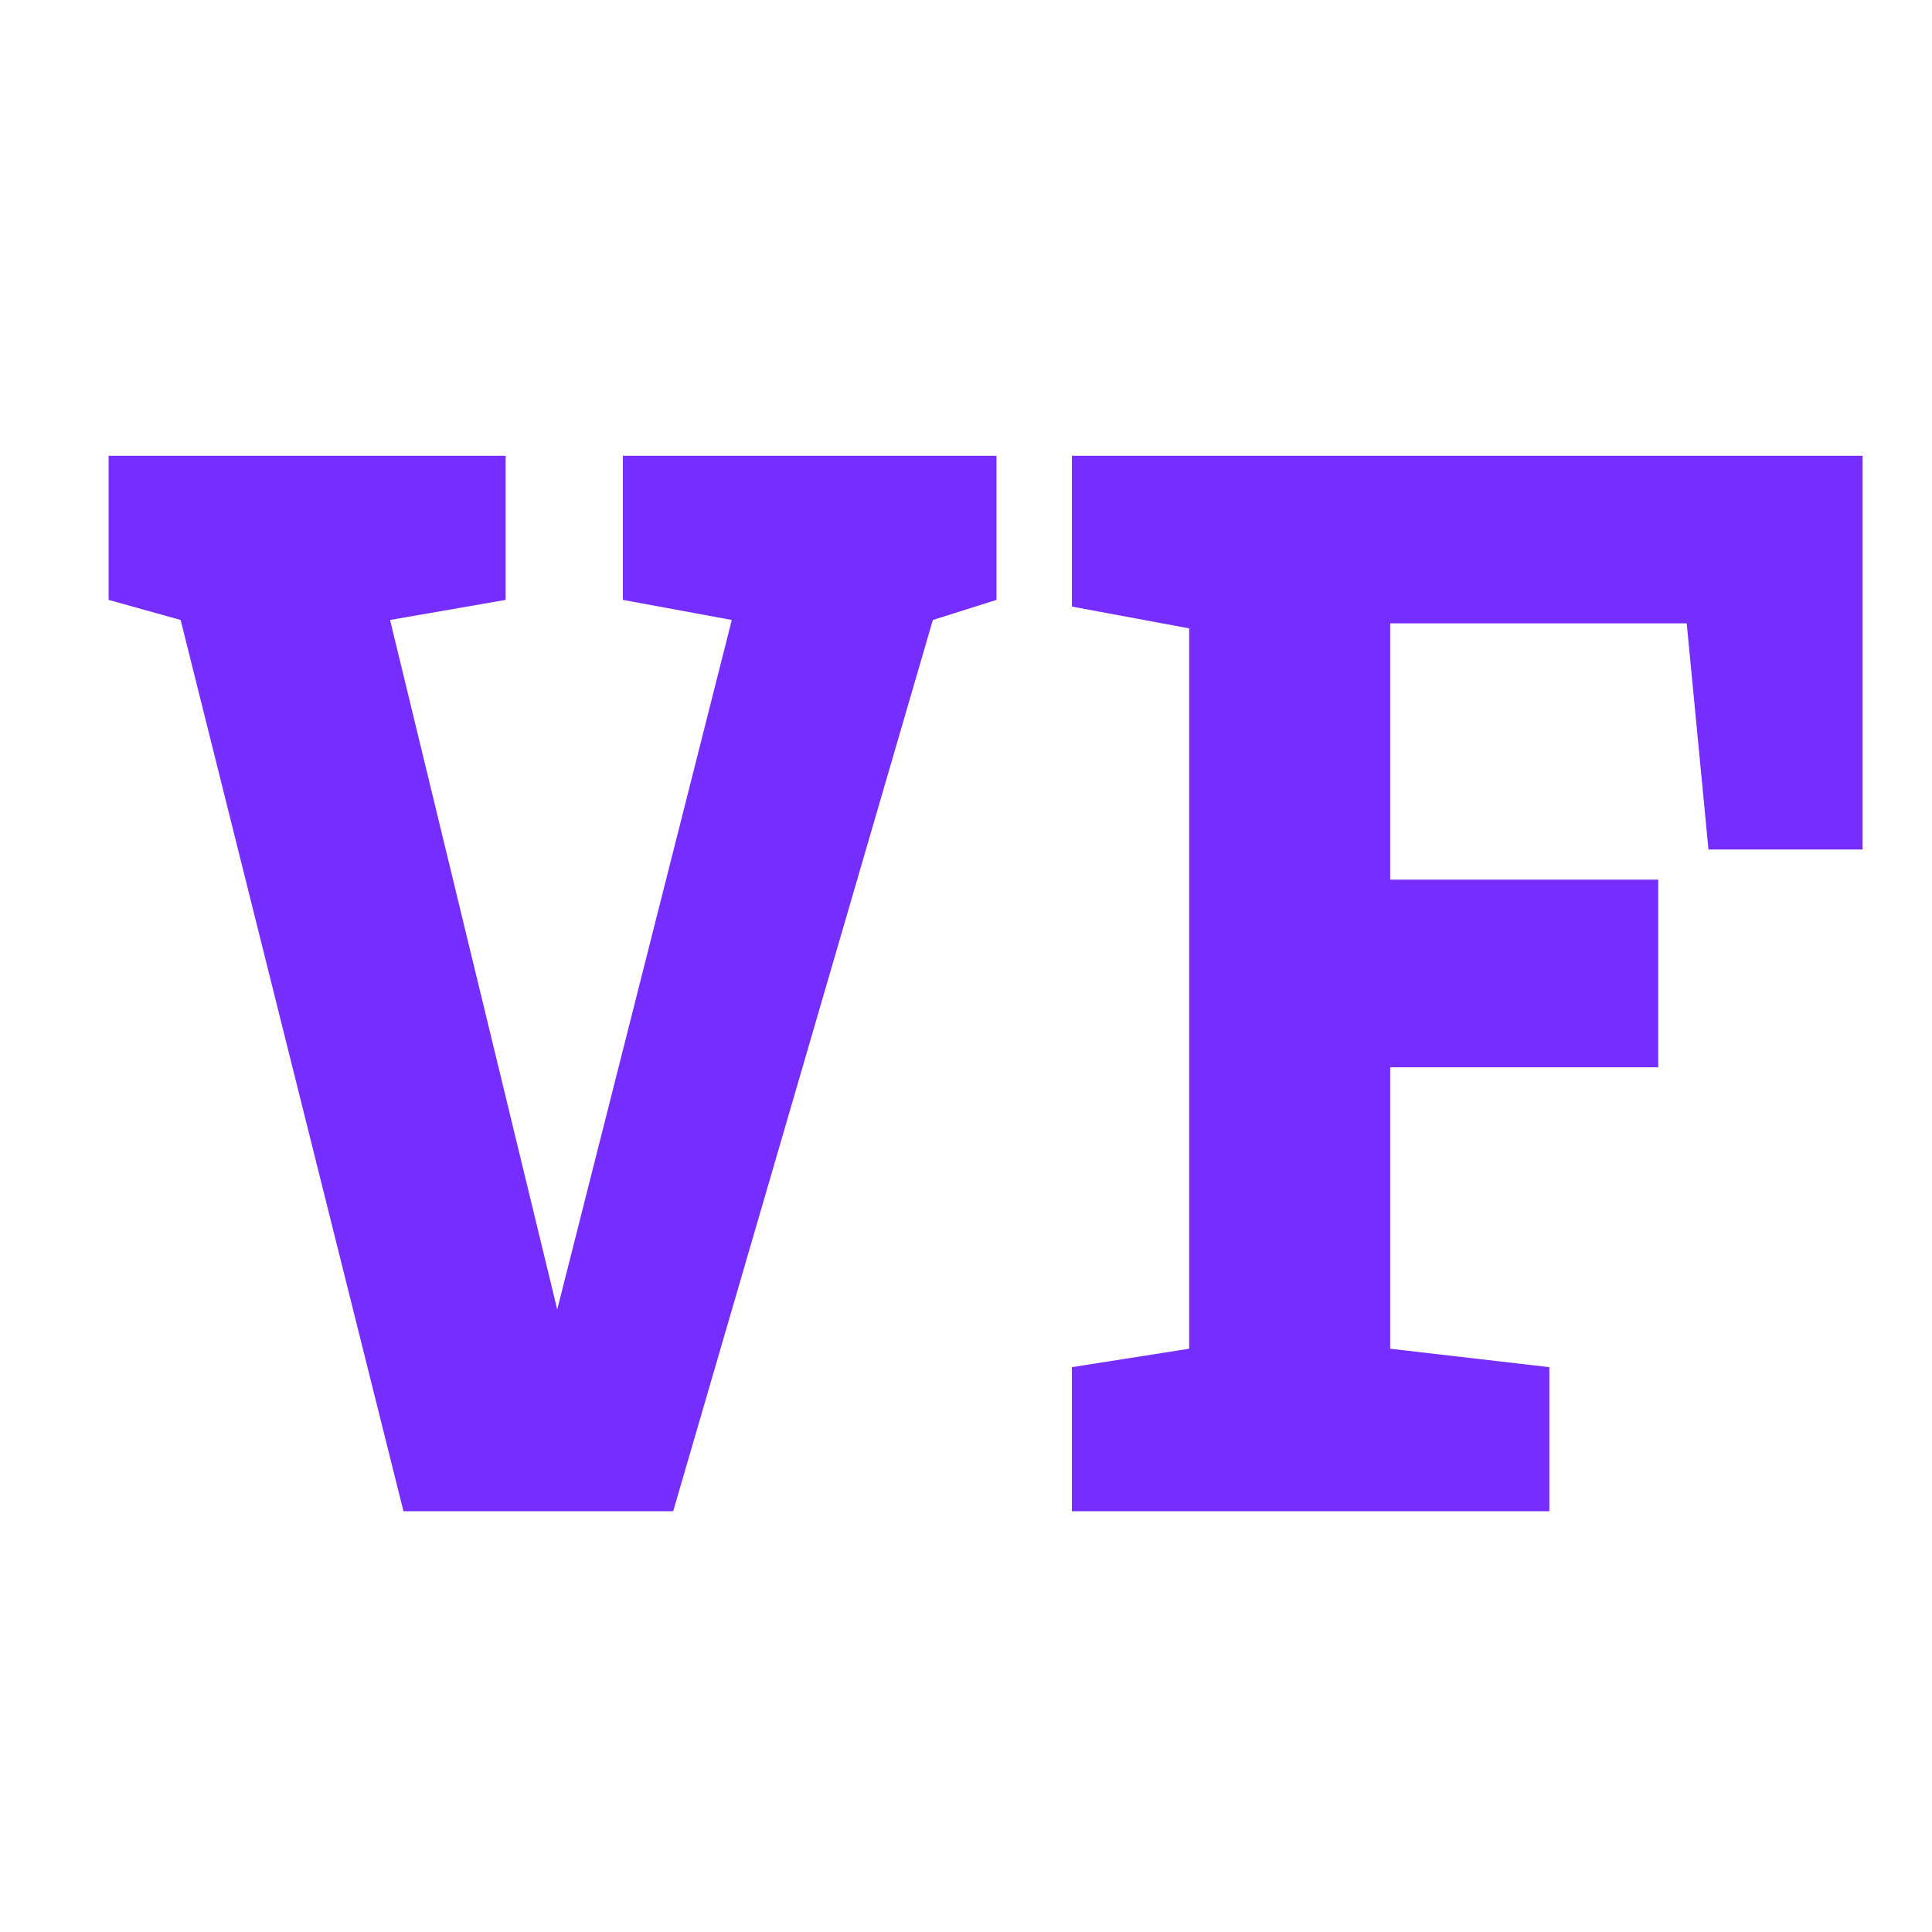
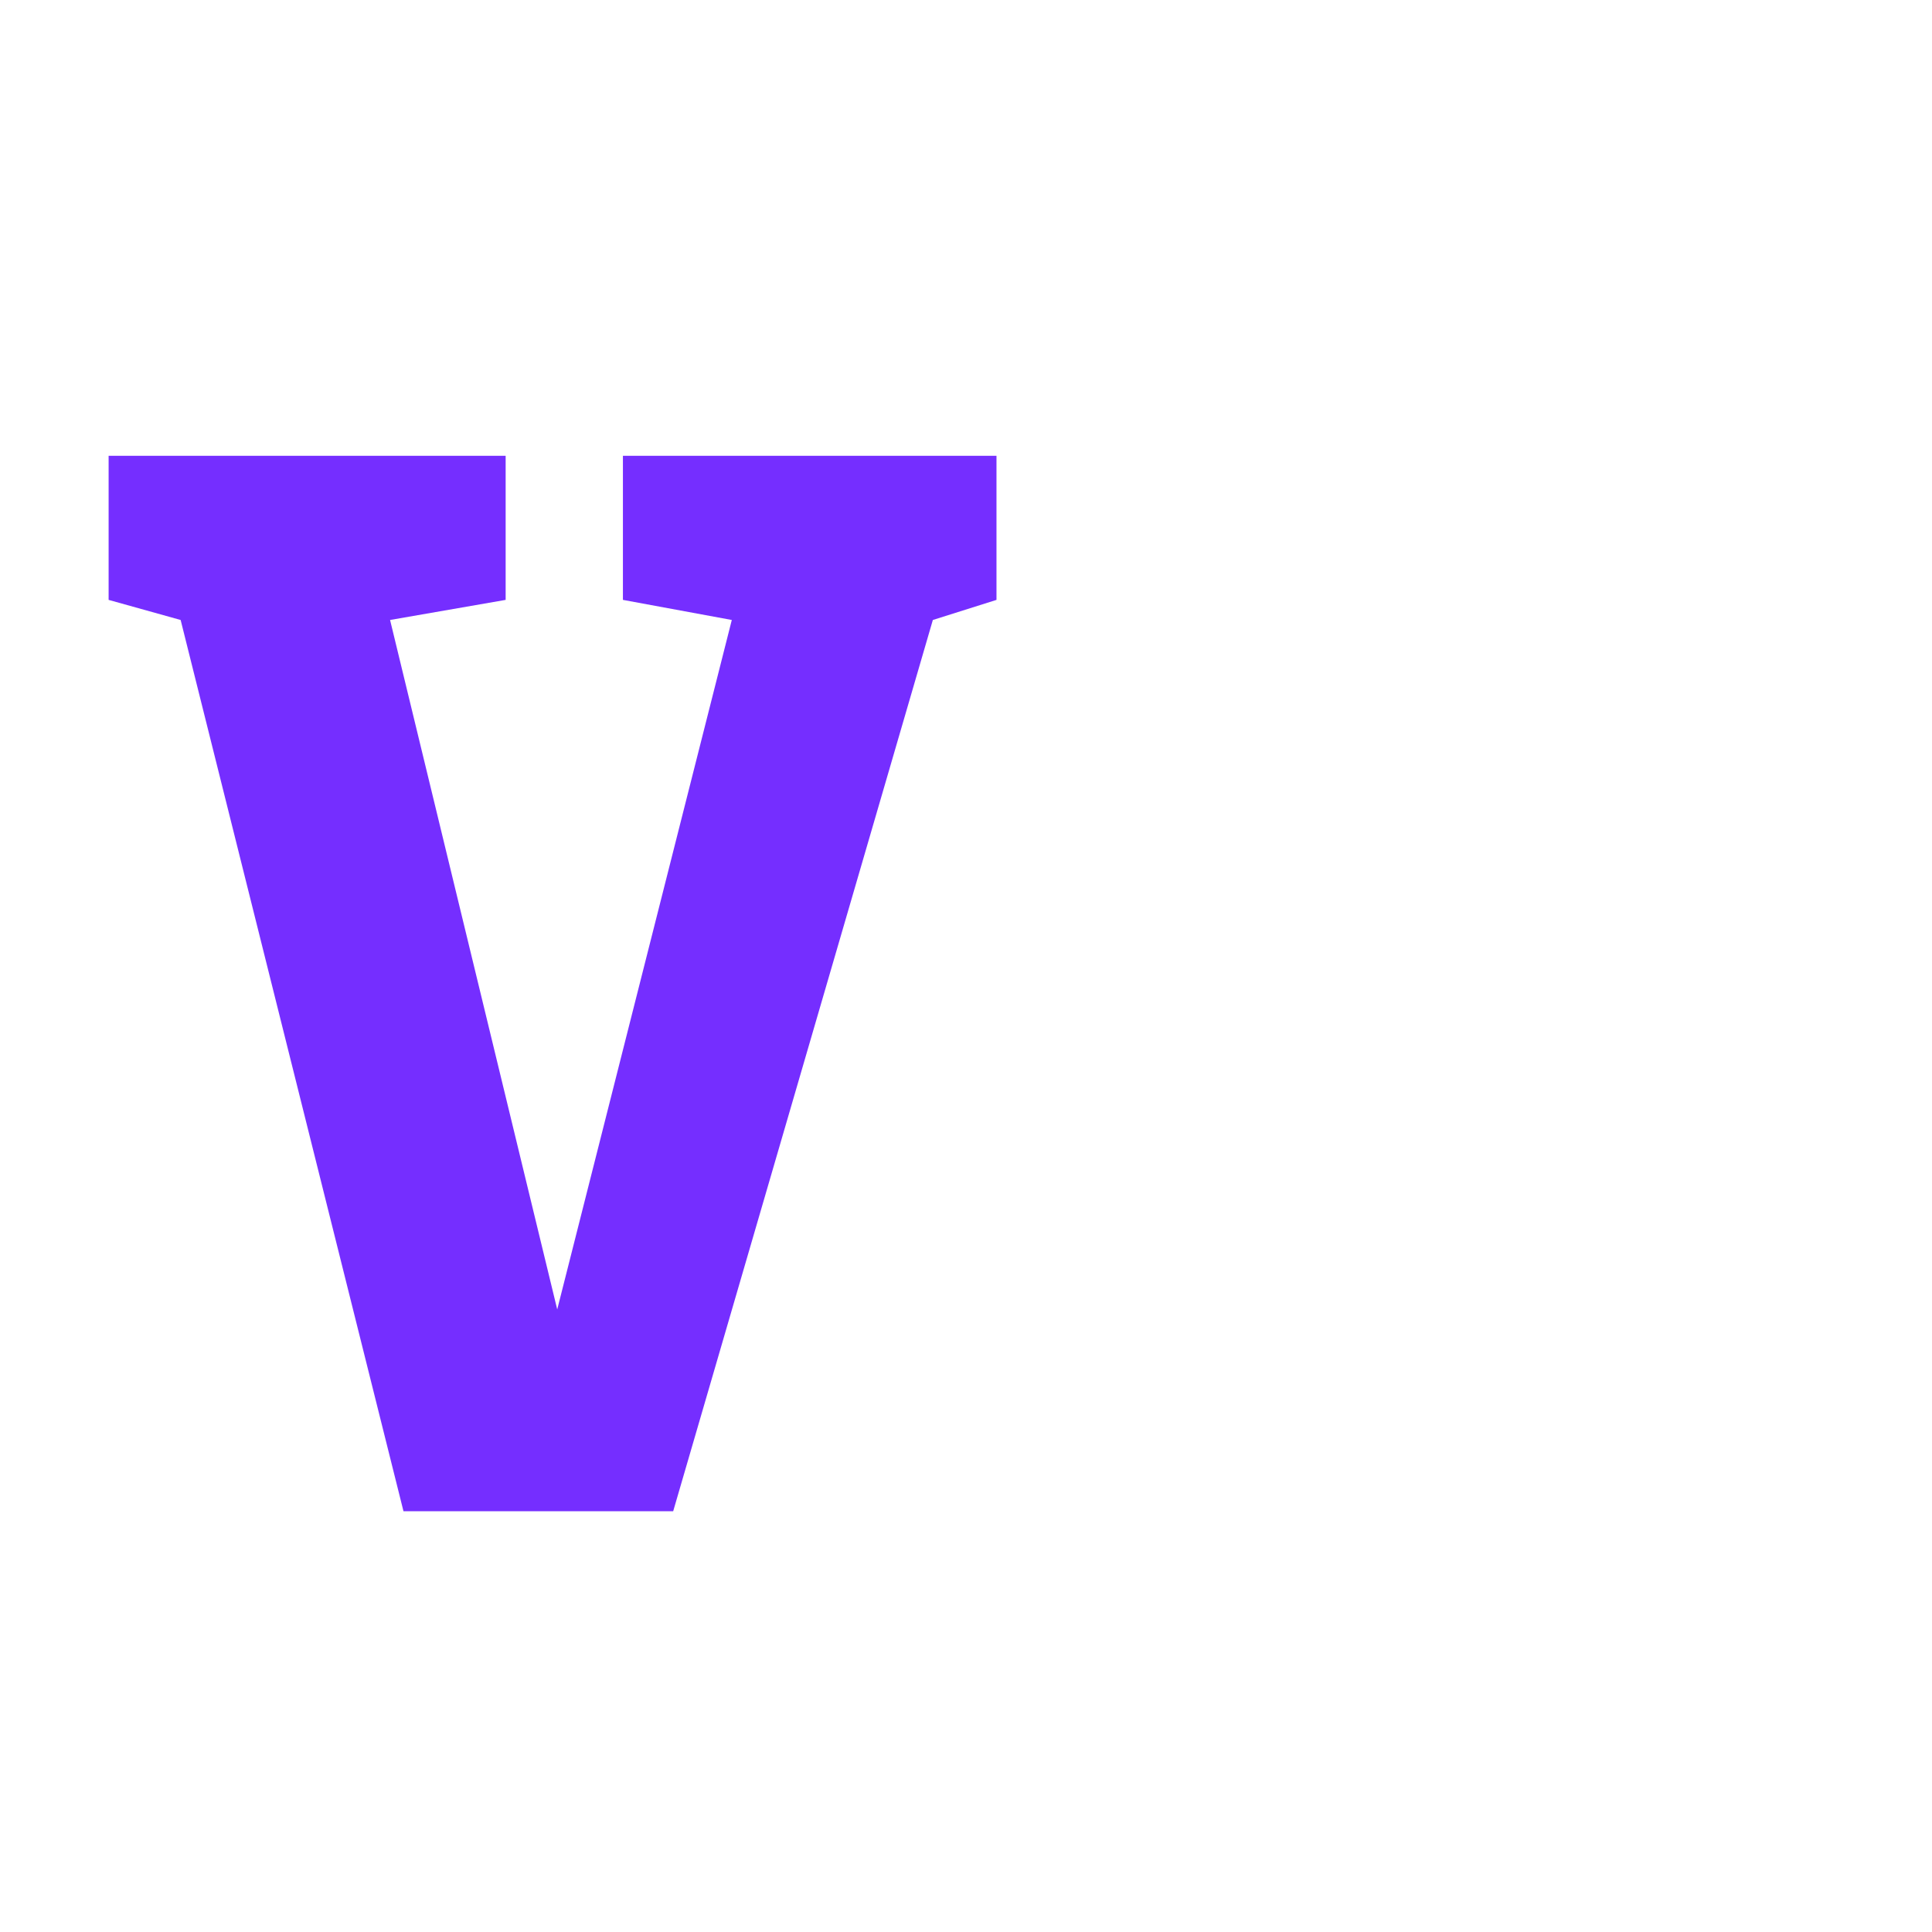
<svg xmlns="http://www.w3.org/2000/svg" id="Layer_1" viewBox="0 0 500 500">
  <defs>
    <style>.cls-1{fill:#752eff;}</style>
  </defs>
  <polygon class="cls-1" points="161.21 155.25 189.39 160.45 144.21 338.88 100.95 160.45 130.86 155.25 130.86 117.96 28.11 117.96 28.11 155.25 46.75 160.45 104.42 391.1 174.22 391.1 241.42 160.45 257.89 155.25 257.89 117.96 161.21 117.96 161.21 155.25" />
-   <polygon class="cls-1" points="359.78 117.96 335.5 117.96 277.4 117.96 277.4 156.98 307.75 162.62 307.75 349.05 277.4 353.82 277.4 391.1 400.97 391.1 400.97 353.82 359.78 349.05 359.78 276.21 429.15 276.21 429.15 227.65 359.78 227.65 359.78 161.32 436.52 161.32 442.15 219.85 482.04 219.85 482.04 117.96 359.78 117.96" />
</svg>